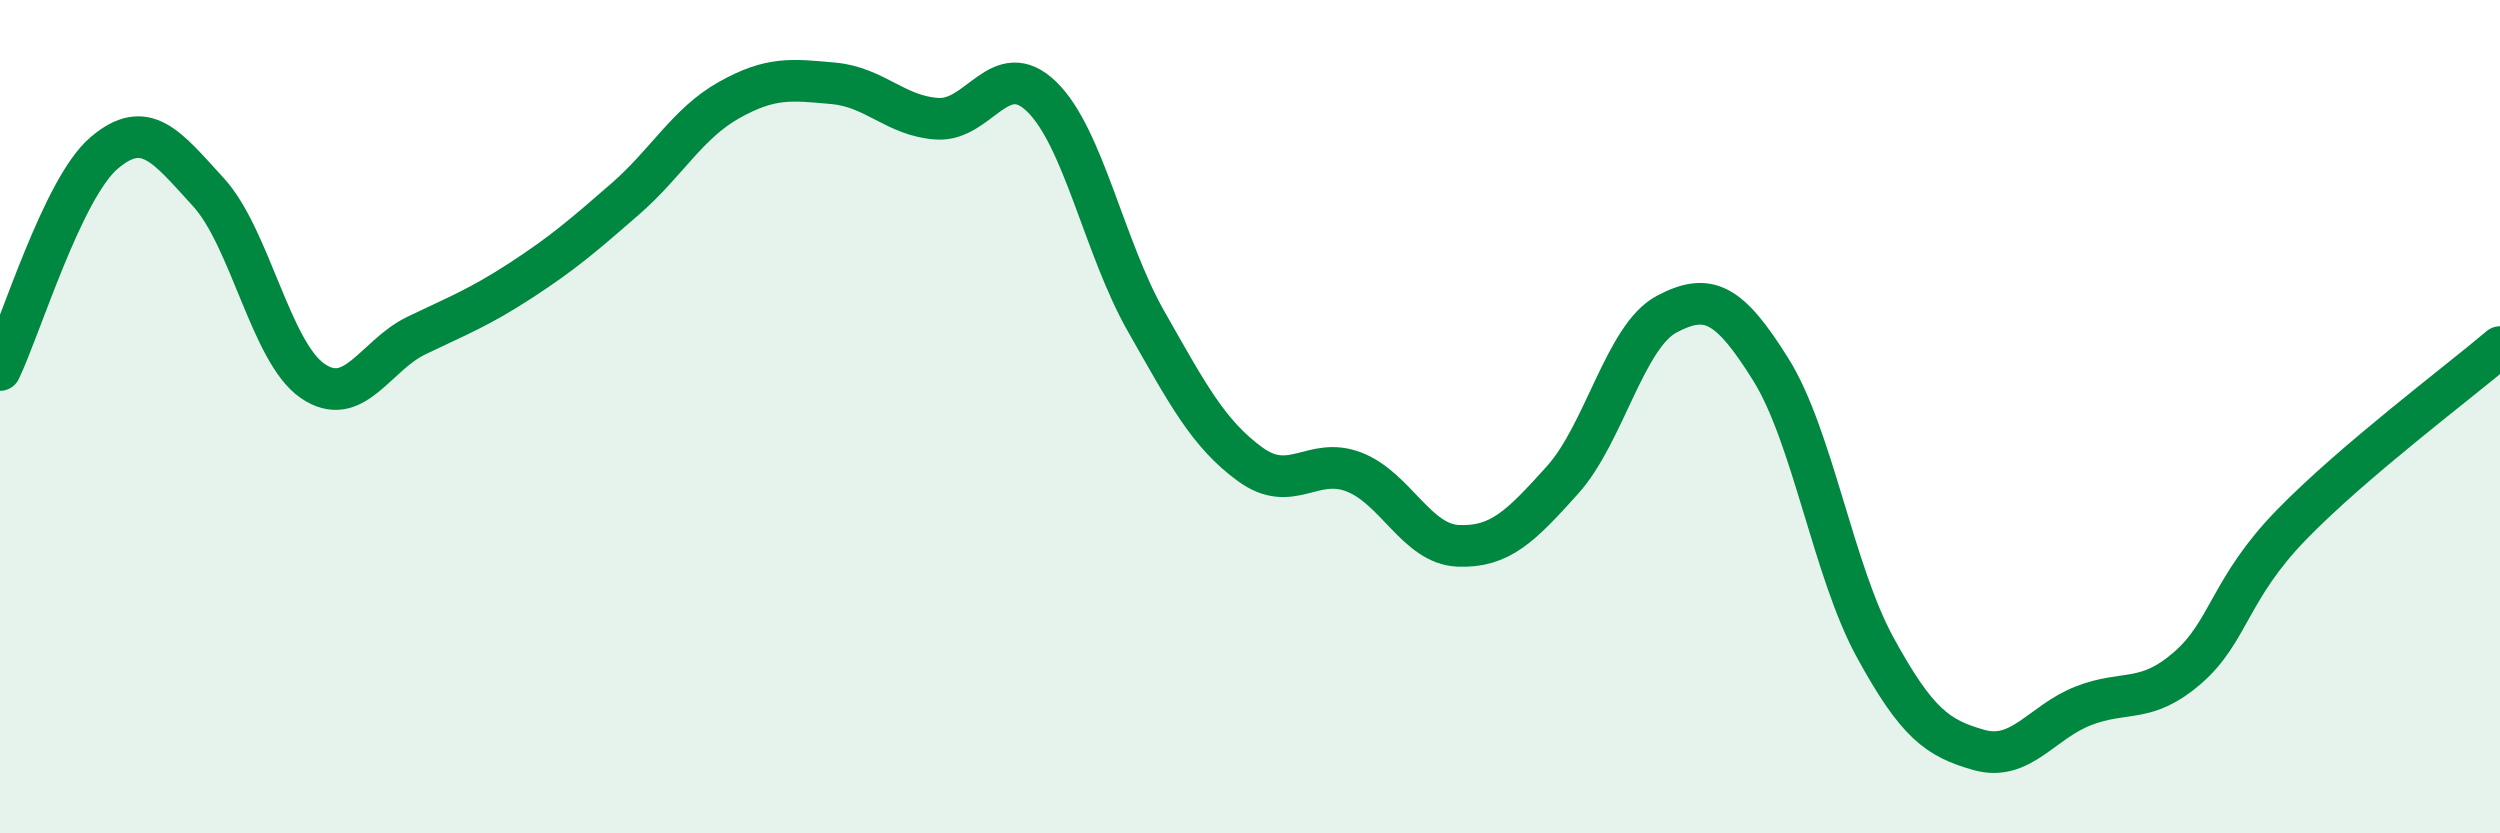
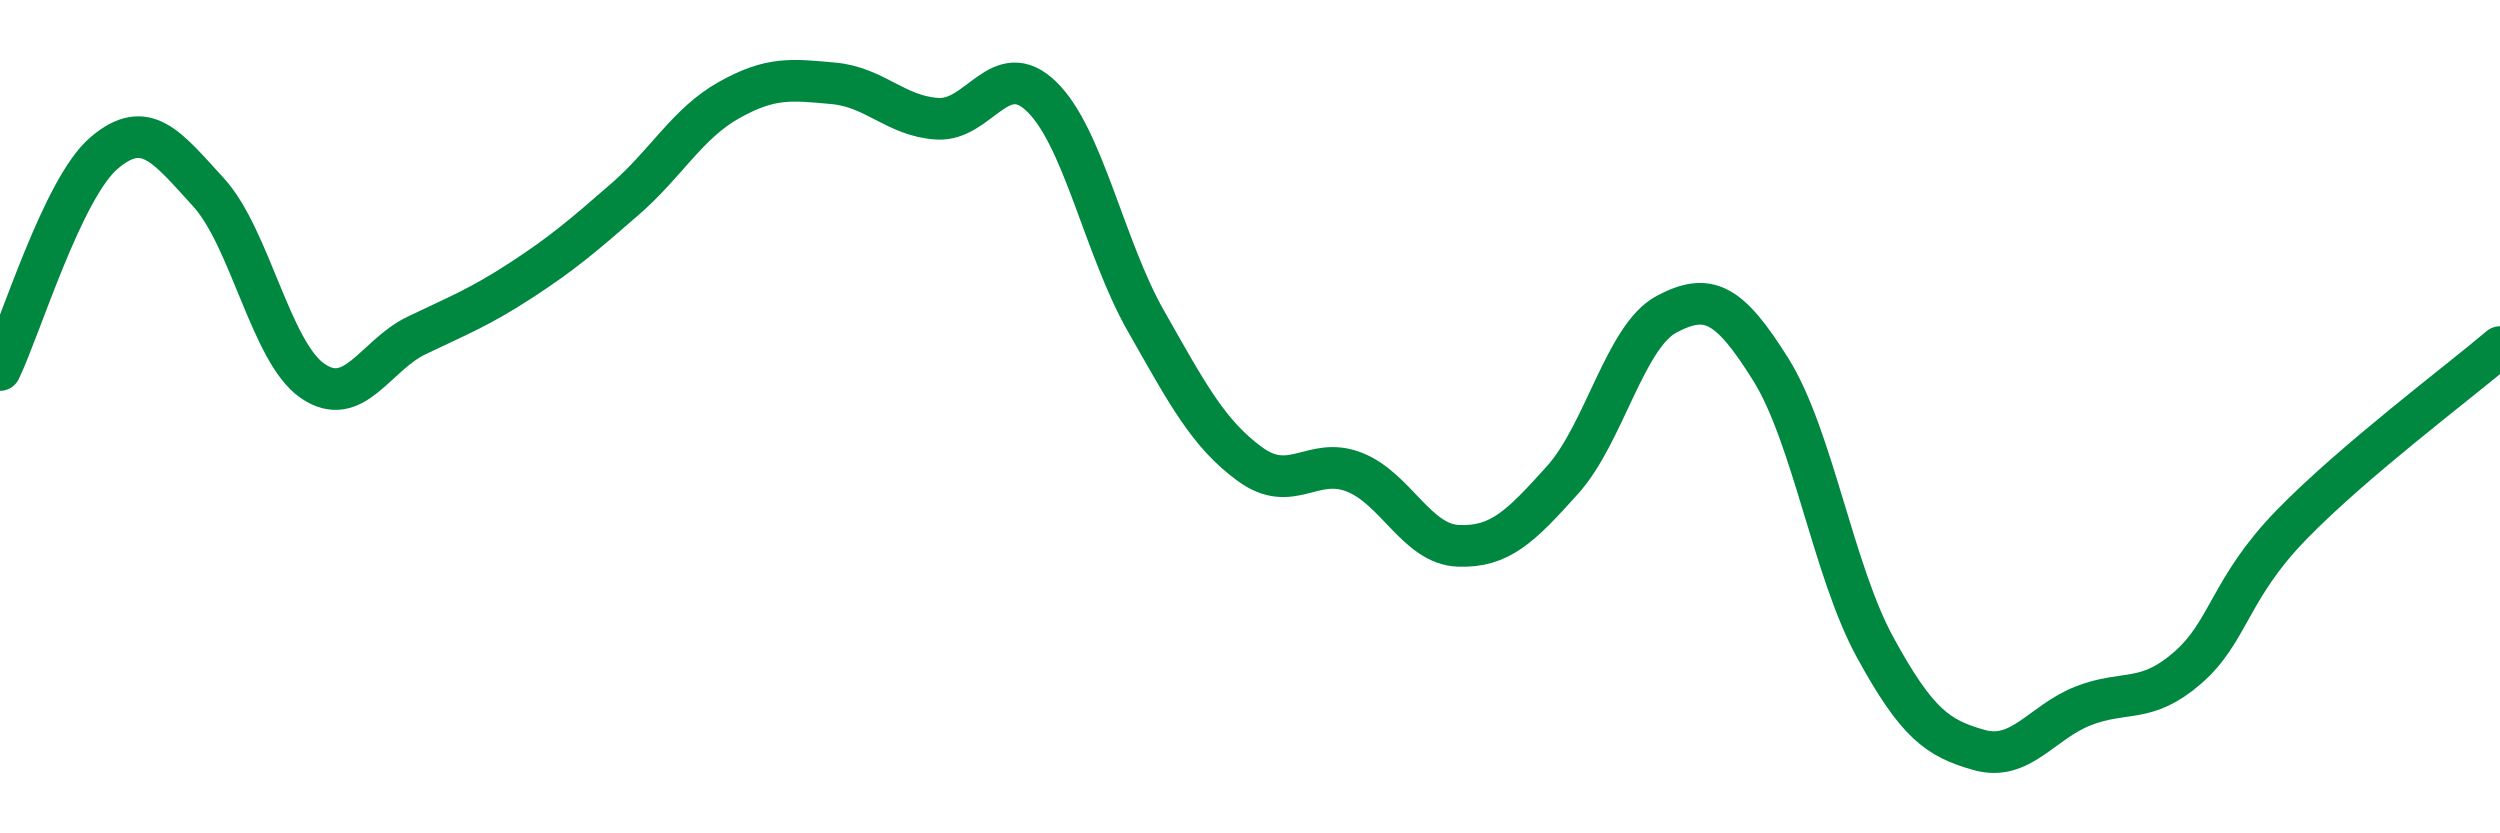
<svg xmlns="http://www.w3.org/2000/svg" width="60" height="20" viewBox="0 0 60 20">
-   <path d="M 0,8.88 C 0.5,7.84 1.5,4.52 2.5,3.67 C 3.5,2.82 4,3.52 5,4.61 C 6,5.7 6.5,8.45 7.5,9.14 C 8.5,9.83 9,8.53 10,8.05 C 11,7.57 11.5,7.38 12.5,6.73 C 13.5,6.08 14,5.65 15,4.78 C 16,3.91 16.5,2.96 17.5,2.4 C 18.5,1.84 19,1.91 20,2 C 21,2.09 21.5,2.79 22.5,2.85 C 23.5,2.91 24,1.35 25,2.32 C 26,3.29 26.5,5.94 27.5,7.7 C 28.5,9.46 29,10.41 30,11.14 C 31,11.87 31.5,10.94 32.5,11.33 C 33.5,11.72 34,13.06 35,13.1 C 36,13.14 36.5,12.63 37.5,11.52 C 38.5,10.41 39,8.07 40,7.54 C 41,7.01 41.5,7.27 42.5,8.87 C 43.5,10.47 44,13.7 45,15.53 C 46,17.36 46.5,17.72 47.5,18 C 48.5,18.28 49,17.33 50,16.94 C 51,16.55 51.5,16.9 52.5,16.03 C 53.5,15.16 53.5,14.13 55,12.59 C 56.5,11.05 59,9.18 60,8.33L60 20L0 20Z" fill="#008740" opacity="0.1" stroke-linecap="round" stroke-linejoin="round" />
  <path d="M 0,8.88 C 0.5,7.84 1.5,4.52 2.5,3.67 C 3.5,2.82 4,3.52 5,4.61 C 6,5.7 6.5,8.45 7.5,9.14 C 8.5,9.83 9,8.53 10,8.05 C 11,7.57 11.5,7.38 12.5,6.73 C 13.5,6.08 14,5.65 15,4.78 C 16,3.91 16.5,2.96 17.5,2.4 C 18.5,1.84 19,1.91 20,2 C 21,2.09 21.5,2.79 22.5,2.85 C 23.5,2.91 24,1.35 25,2.32 C 26,3.29 26.5,5.94 27.5,7.7 C 28.5,9.46 29,10.41 30,11.14 C 31,11.87 31.5,10.94 32.5,11.33 C 33.5,11.72 34,13.06 35,13.1 C 36,13.14 36.5,12.63 37.5,11.52 C 38.5,10.41 39,8.07 40,7.54 C 41,7.01 41.5,7.27 42.5,8.87 C 43.5,10.47 44,13.7 45,15.53 C 46,17.36 46.5,17.72 47.5,18 C 48.5,18.28 49,17.33 50,16.94 C 51,16.55 51.5,16.9 52.5,16.03 C 53.5,15.16 53.5,14.13 55,12.59 C 56.5,11.05 59,9.18 60,8.33" stroke="#008740" stroke-width="1" fill="none" stroke-linecap="round" stroke-linejoin="round" />
</svg>